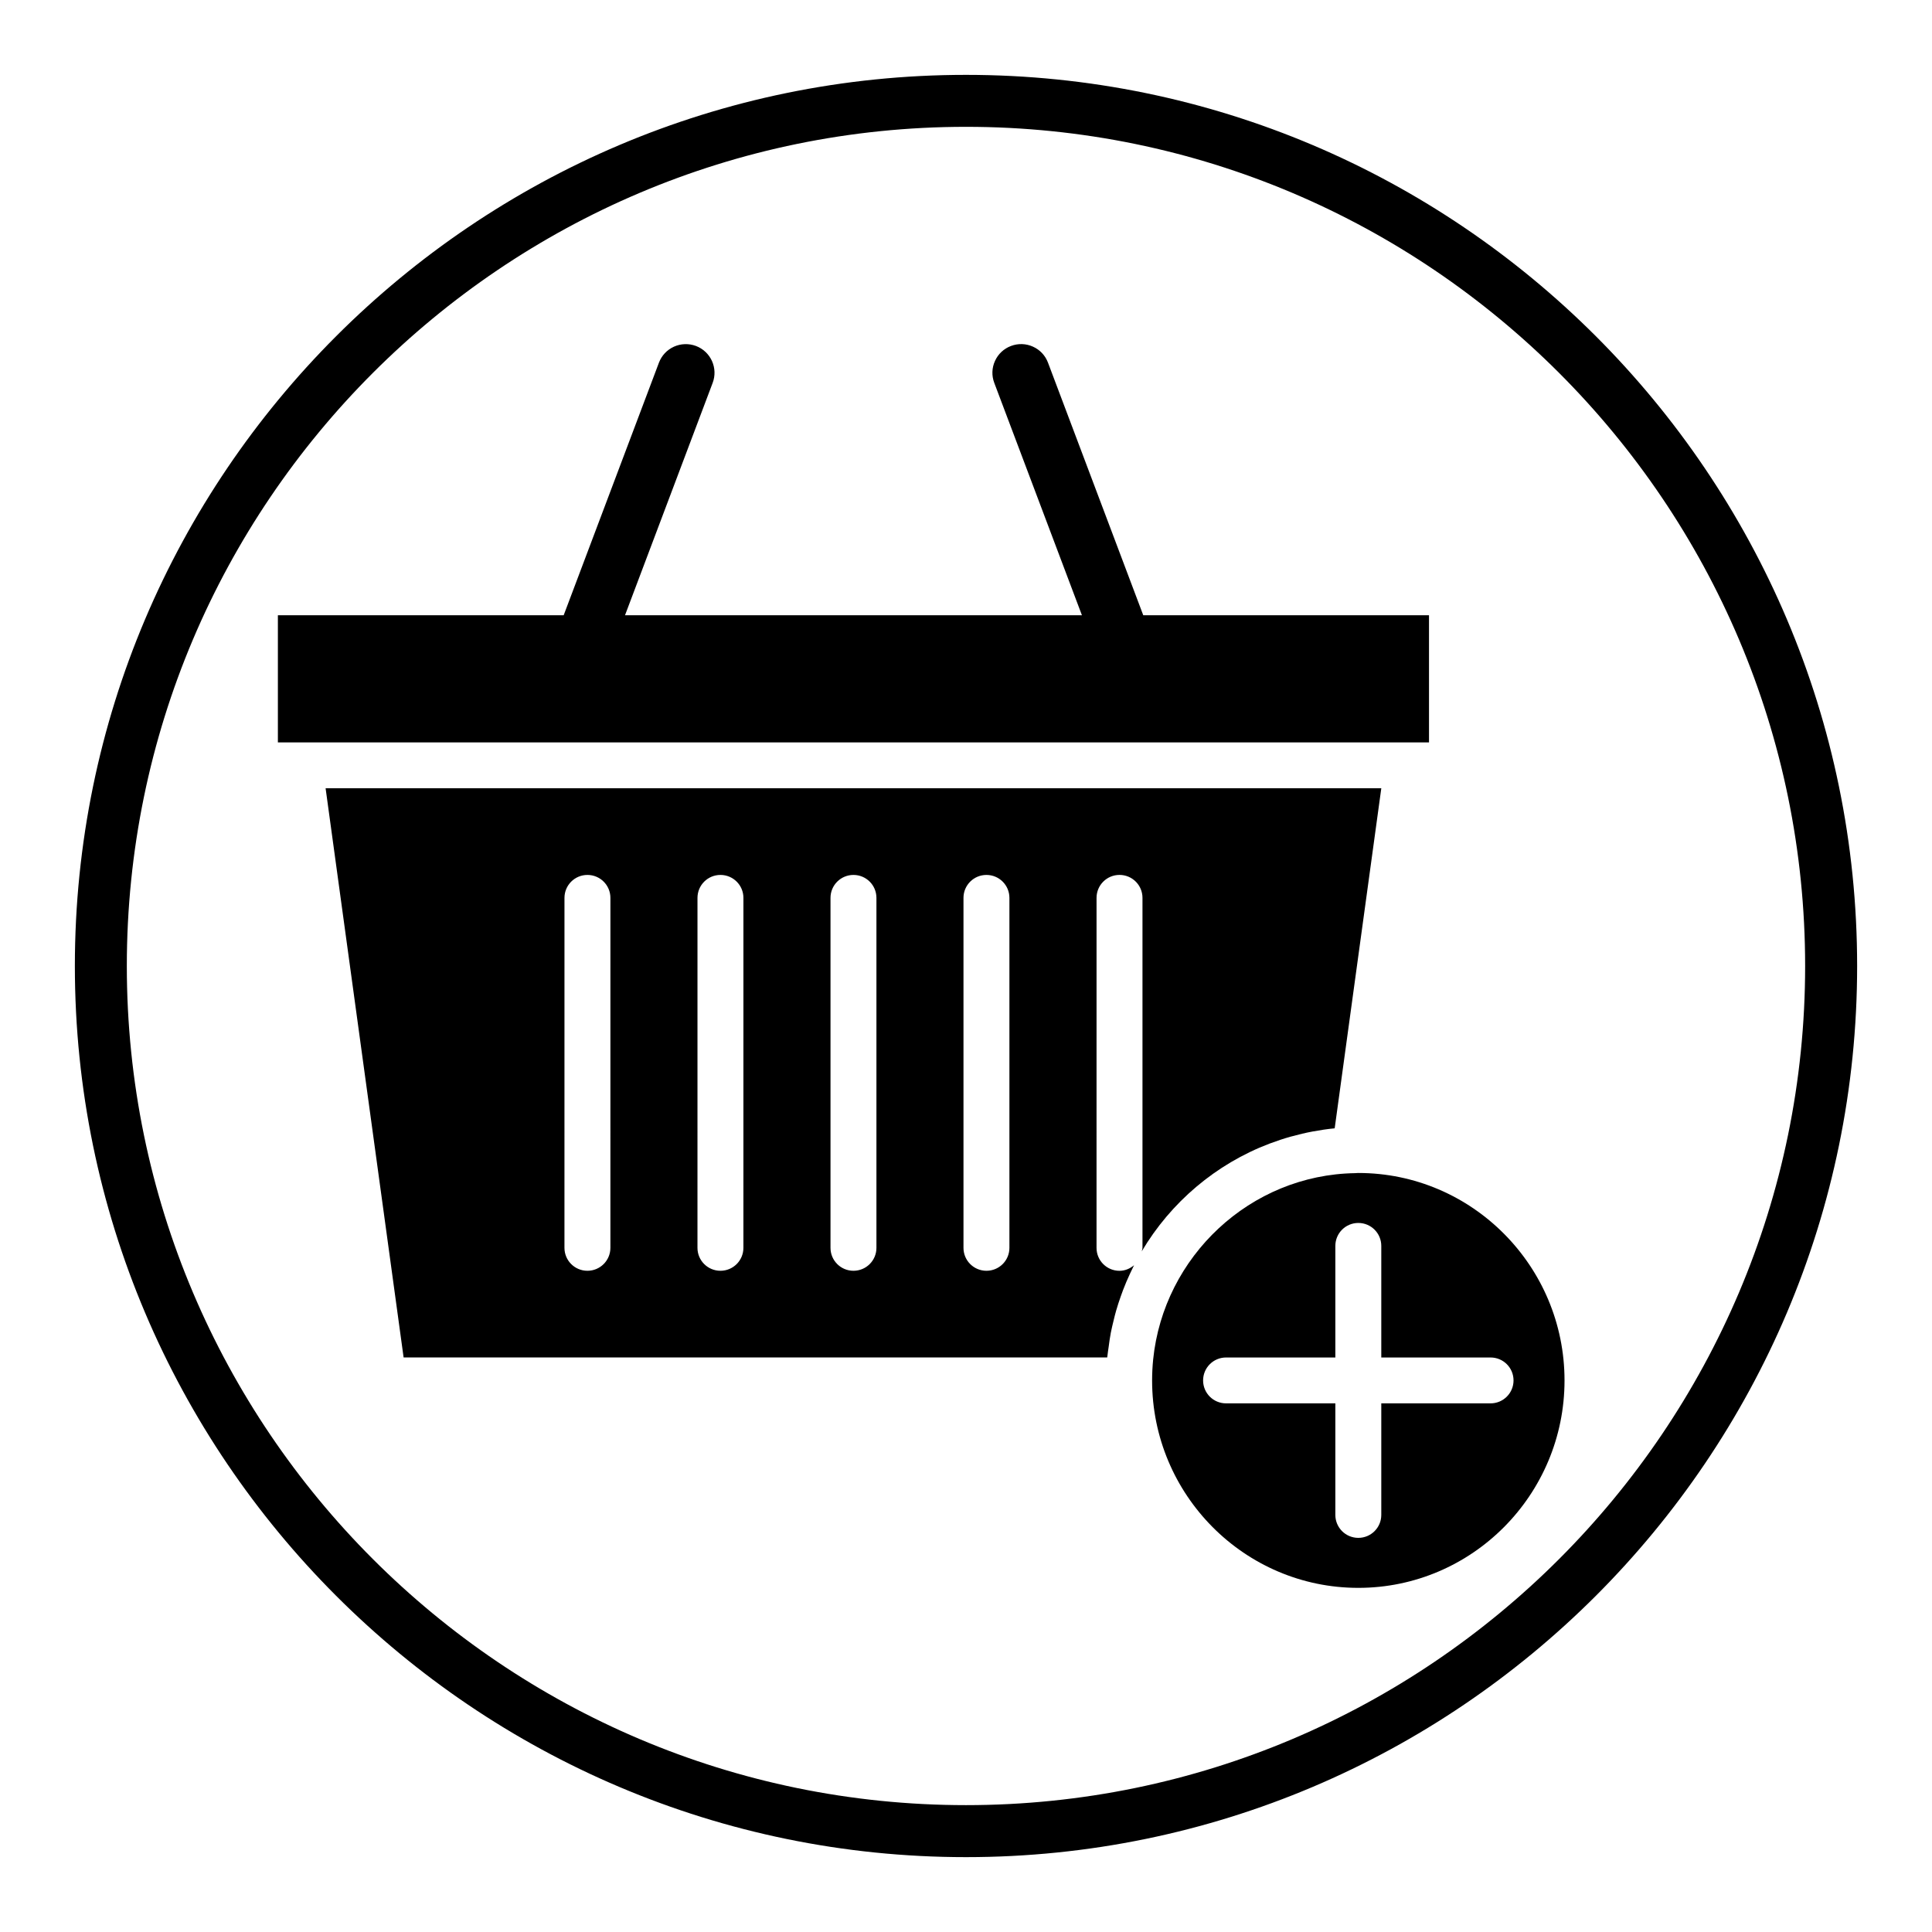
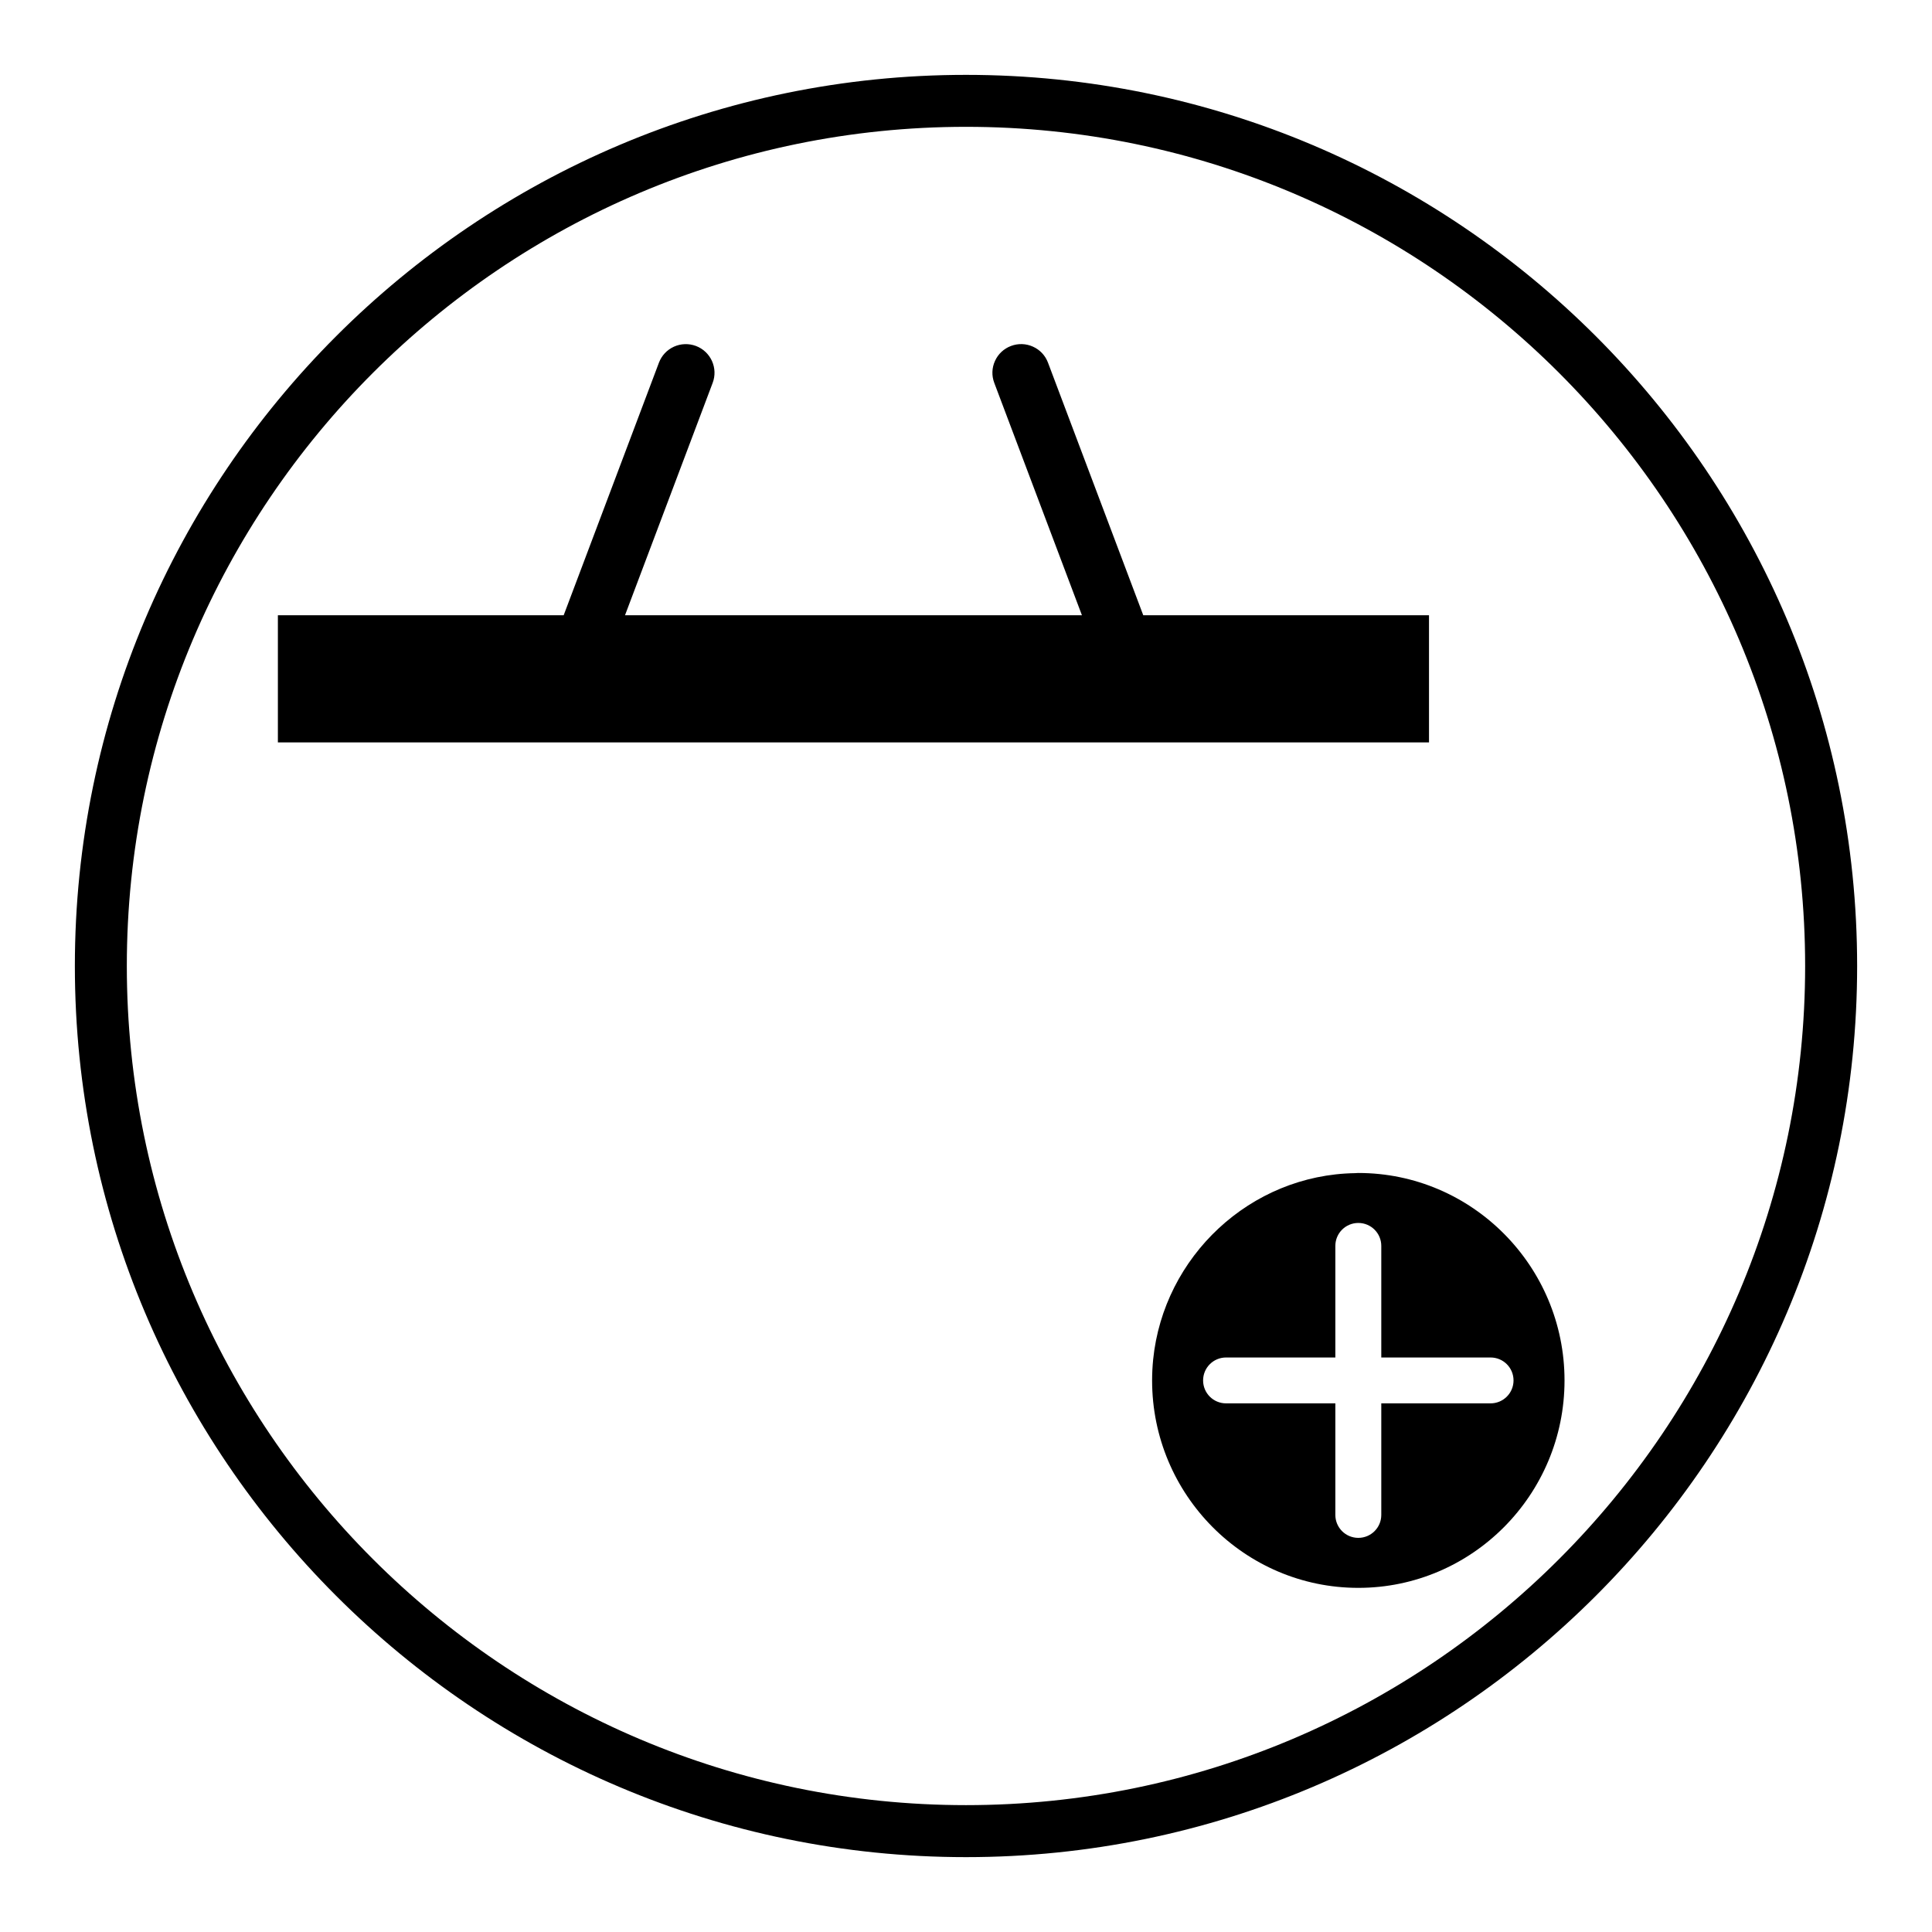
<svg xmlns="http://www.w3.org/2000/svg" fill="#000000" width="800px" height="800px" version="1.1" viewBox="144 144 512 512">
  <g>
    <path d="m400 636.16c-130.22 0-236.16-105.94-236.16-236.16s105.95-236.16 236.16-236.16 236.16 105.94 236.16 236.16c0 130.22-105.94 236.16-236.16 236.16zm0-458.55c-122.62 0-222.39 99.762-222.39 222.39 0 122.62 99.762 222.38 222.39 222.38 122.62 0 222.38-99.762 222.38-222.38 0-122.62-99.762-222.39-222.38-222.39z" />
-     <path d="m446.57 475.62c7.707-12.996 19.625-23.145 33.875-28.551 0.102-0.039 0.203-0.078 0.309-0.109 1.707-0.637 3.441-1.219 5.203-1.715 0.164-0.047 0.332-0.086 0.496-0.125 1.754-0.48 3.535-0.914 5.344-1.25 0.023-0.008 0.055-0.008 0.086-0.016 1.922-0.355 3.856-0.652 5.824-0.836l12.352-90.117h-279.77l20.672 150.84h186.46c0.016-0.133 0.039-0.25 0.055-0.387 0.078-0.844 0.227-1.66 0.34-2.496 0.164-1.227 0.324-2.449 0.559-3.652 0.211-1.133 0.496-2.234 0.762-3.344 0.203-0.836 0.402-1.676 0.645-2.504 0.371-1.309 0.805-2.59 1.25-3.863 0.195-0.543 0.387-1.086 0.59-1.621 0.559-1.465 1.164-2.898 1.828-4.312 0.117-0.25 0.234-0.496 0.355-0.746 0.242-0.504 0.473-1.016 0.73-1.52-1.055 0.883-2.371 1.48-3.856 1.48-3.371 0-6.086-2.715-6.086-6.078l0.004-92.758c0-3.363 2.723-6.078 6.086-6.078 3.363 0 6.086 2.715 6.086 6.078v92.75c-0.012 0.328-0.145 0.609-0.199 0.926zm-140.81-0.93c0 3.363-2.723 6.078-6.086 6.078s-6.086-2.715-6.086-6.078l0.004-92.746c0-3.363 2.723-6.078 6.086-6.078 3.363 0 6.086 2.715 6.086 6.078zm35.25 0c0 3.363-2.723 6.078-6.086 6.078s-6.086-2.715-6.086-6.078l0.004-92.746c0-3.363 2.723-6.078 6.086-6.078 3.363 0 6.086 2.715 6.086 6.078zm35.254 0c0 3.363-2.723 6.078-6.086 6.078-3.363 0-6.086-2.715-6.086-6.078v-92.746c0-3.363 2.723-6.078 6.086-6.078 3.363 0 6.086 2.715 6.086 6.078zm35.242 0c0 3.363-2.723 6.078-6.086 6.078s-6.086-2.715-6.086-6.078v-92.746c0-3.363 2.723-6.078 6.086-6.078s6.086 2.715 6.086 6.078z" />
    <path d="m522.7 307.05h-75.723l-25.246-66.938c-0.715-1.898-2.125-3.41-3.977-4.242-1.836-0.836-3.922-0.906-5.824-0.188-1.906 0.715-3.418 2.133-4.25 3.977-0.844 1.852-0.906 3.914-0.188 5.809l23.23 61.582h-121.09l23.23-61.582c0.715-1.898 0.645-3.961-0.188-5.809-0.844-1.844-2.348-3.258-4.25-3.977-1.906-0.707-3.977-0.637-5.816 0.188-1.852 0.836-3.266 2.348-3.984 4.242l-25.246 66.938h-75.738v33.691h305.06z" />
    <path d="m503.96 454.85c-0.262 0-0.512 0.039-0.77 0.039-0.016 0-0.023 0.008-0.039 0.008-27.828 0.41-50.781 22.09-53.555 49.391-0.18 1.828-0.277 3.668-0.277 5.543 0 30.316 24.512 54.969 54.648 54.969 30.133 0 54.648-24.656 54.648-54.969 0-30.316-24.523-54.98-54.656-54.98zm35.055 61.055h-28.961v29.566c0 3.363-2.723 6.078-6.086 6.078-3.363 0-6.086-2.715-6.086-6.078v-29.566h-28.961c-3.371 0-6.086-2.715-6.086-6.078s2.723-6.078 6.086-6.078h28.961v-29.574c0-3.363 2.723-6.078 6.086-6.078 3.363 0 6.086 2.715 6.086 6.078v29.574h28.961c3.371 0 6.086 2.715 6.086 6.078s-2.727 6.078-6.086 6.078z" />
  </g>
</svg>